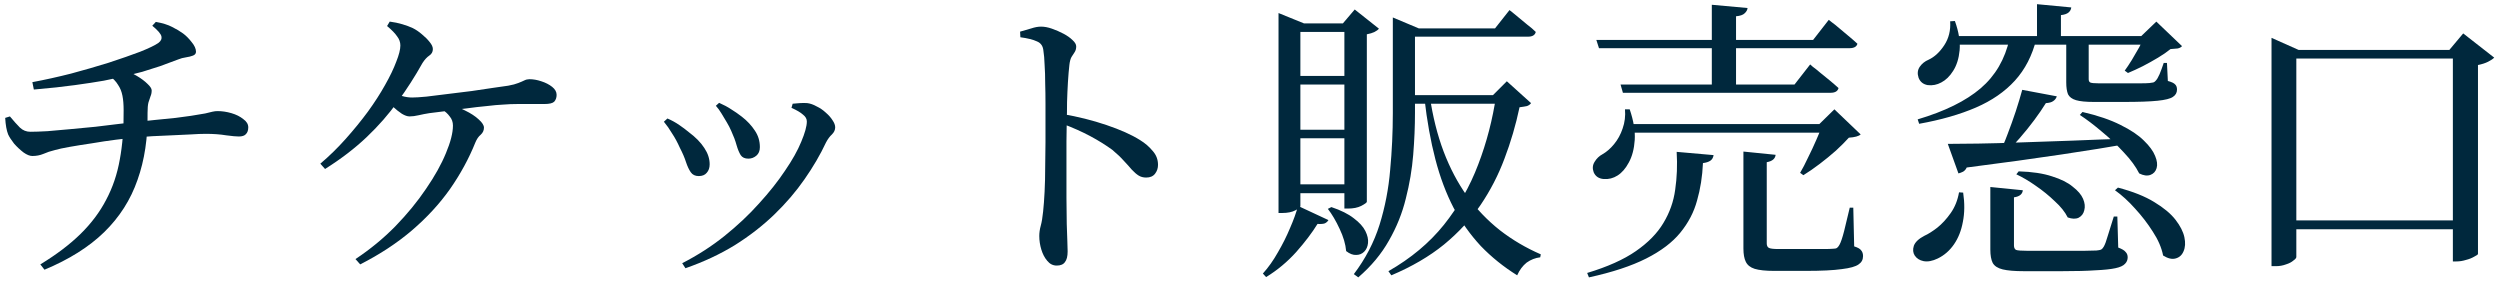
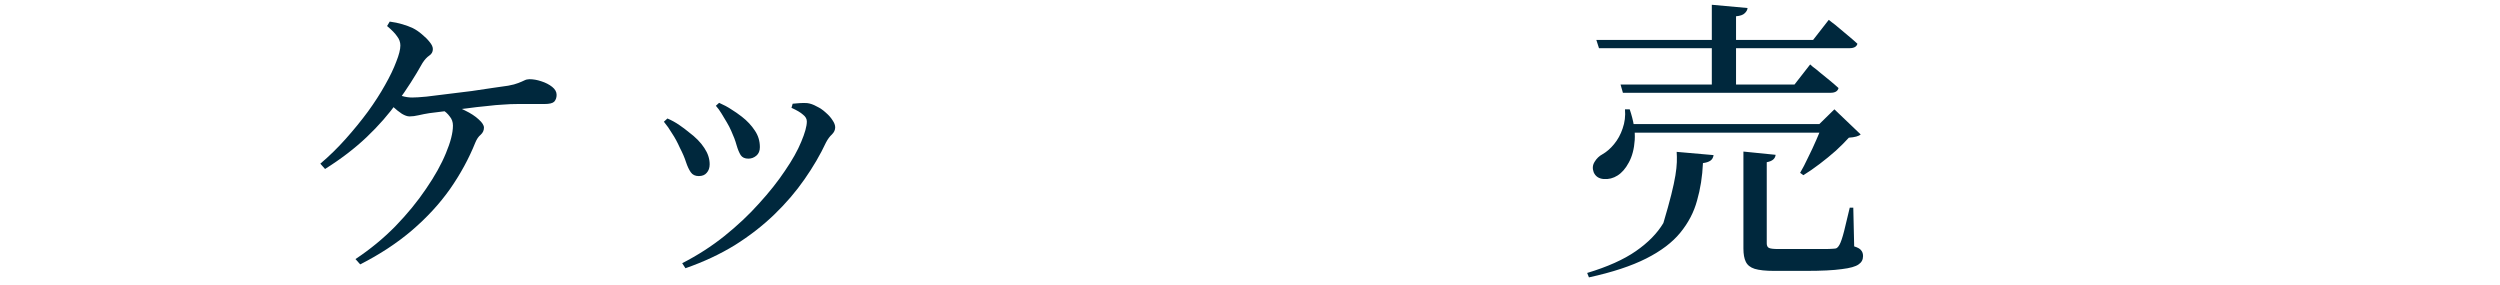
<svg xmlns="http://www.w3.org/2000/svg" width="237" height="27" viewBox="0 0 237 27" fill="none">
-   <path d="M233.736 20.892V21.732H216.32V20.892H233.736ZM232.196 4.736L233.512 3.168L236.452 5.464C236.322 5.595 236.126 5.725 235.864 5.856C235.603 5.987 235.286 6.089 234.912 6.164V24.084C234.894 24.14 234.772 24.224 234.548 24.336C234.324 24.467 234.063 24.569 233.764 24.644C233.466 24.737 233.167 24.784 232.868 24.784H232.532V4.736H232.196ZM217.692 24.364C217.692 24.457 217.599 24.569 217.412 24.7C217.244 24.849 217.011 24.971 216.712 25.064C216.414 25.176 216.096 25.232 215.76 25.232H215.34V4.736V3.588L217.916 4.736H234.072V5.548H217.692V24.364Z" fill="#00283D" />
-   <path d="M191.372 16.244C192.642 16.281 193.696 16.44 194.536 16.72C195.376 16.981 196.03 17.308 196.496 17.7C196.982 18.073 197.308 18.456 197.476 18.848C197.644 19.24 197.682 19.604 197.588 19.94C197.514 20.257 197.336 20.491 197.056 20.64C196.776 20.771 196.431 20.761 196.02 20.612C195.759 20.089 195.348 19.576 194.788 19.072C194.247 18.549 193.65 18.064 192.996 17.616C192.362 17.168 191.746 16.804 191.148 16.524L191.372 16.244ZM197.42 10.616C198.876 10.952 200.08 11.363 201.032 11.848C201.984 12.315 202.722 12.809 203.244 13.332C203.767 13.836 204.122 14.321 204.308 14.788C204.495 15.236 204.542 15.619 204.448 15.936C204.355 16.253 204.159 16.468 203.86 16.58C203.562 16.692 203.207 16.645 202.796 16.44C202.479 15.805 201.994 15.143 201.34 14.452C200.706 13.761 200.015 13.108 199.268 12.492C198.522 11.857 197.822 11.325 197.168 10.896L197.42 10.616ZM200.78 17.784C202.199 18.157 203.347 18.615 204.224 19.156C205.12 19.697 205.792 20.257 206.24 20.836C206.688 21.415 206.968 21.965 207.08 22.488C207.192 23.011 207.164 23.459 206.996 23.832C206.847 24.187 206.595 24.411 206.24 24.504C205.904 24.597 205.512 24.504 205.064 24.224C204.915 23.477 204.588 22.721 204.084 21.956C203.599 21.191 203.039 20.463 202.404 19.772C201.788 19.081 201.154 18.503 200.5 18.036L200.78 17.784ZM188.684 17.728L191.764 18.036C191.727 18.409 191.447 18.633 190.924 18.708V23.272C190.924 23.477 190.99 23.617 191.12 23.692C191.27 23.748 191.634 23.776 192.212 23.776H195.656C196.366 23.776 197 23.776 197.56 23.776C198.12 23.757 198.512 23.748 198.736 23.748C198.942 23.729 199.091 23.701 199.184 23.664C199.278 23.608 199.362 23.515 199.436 23.384C199.548 23.197 199.679 22.843 199.828 22.32C199.996 21.797 200.183 21.2 200.388 20.528H200.724L200.808 23.468C201.163 23.599 201.396 23.739 201.508 23.888C201.639 24.019 201.704 24.187 201.704 24.392C201.704 24.635 201.62 24.84 201.452 25.008C201.284 25.195 200.976 25.335 200.528 25.428C200.099 25.521 199.474 25.587 198.652 25.624C197.85 25.68 196.795 25.708 195.488 25.708H191.848C190.99 25.708 190.327 25.652 189.86 25.54C189.394 25.428 189.076 25.223 188.908 24.924C188.759 24.625 188.684 24.205 188.684 23.664V17.728ZM184.652 13.64C185.399 13.64 186.36 13.631 187.536 13.612C188.731 13.593 190.084 13.556 191.596 13.5C193.127 13.444 194.751 13.388 196.468 13.332C198.204 13.257 199.987 13.192 201.816 13.136L201.844 13.612C200.052 13.929 197.906 14.275 195.404 14.648C192.922 15.021 189.935 15.432 186.444 15.88C186.37 16.048 186.258 16.179 186.108 16.272C185.959 16.347 185.81 16.403 185.66 16.44L184.652 13.64ZM191.708 8.516L194.984 9.132C194.928 9.319 194.816 9.468 194.648 9.58C194.499 9.692 194.266 9.757 193.948 9.776C193.65 10.261 193.286 10.793 192.856 11.372C192.427 11.951 191.96 12.529 191.456 13.108C190.971 13.668 190.486 14.181 190 14.648H189.468C189.767 14.088 190.047 13.453 190.308 12.744C190.588 12.016 190.85 11.288 191.092 10.56C191.335 9.813 191.54 9.132 191.708 8.516ZM193.108 0.396L196.356 0.704C196.338 0.891 196.254 1.049 196.104 1.18C195.955 1.311 195.712 1.395 195.376 1.432V3.896H193.108V0.396ZM184.876 2.02L185.324 1.992C185.698 3.037 185.847 3.961 185.772 4.764C185.698 5.548 185.492 6.201 185.156 6.724C184.839 7.228 184.466 7.592 184.036 7.816C183.626 8.04 183.196 8.124 182.748 8.068C182.319 7.993 182.03 7.76 181.88 7.368C181.75 6.976 181.787 6.631 181.992 6.332C182.198 6.033 182.478 5.809 182.832 5.66C183.392 5.399 183.887 4.941 184.316 4.288C184.746 3.635 184.932 2.879 184.876 2.02ZM203.3 3.42H202.992L204.42 2.048L206.856 4.372C206.763 4.484 206.623 4.559 206.436 4.596C206.268 4.615 206.044 4.633 205.764 4.652C205.447 4.913 205.055 5.184 204.588 5.464C204.122 5.744 203.636 6.015 203.132 6.276C202.647 6.519 202.18 6.733 201.732 6.92L201.424 6.696C201.63 6.416 201.854 6.08 202.096 5.688C202.339 5.277 202.572 4.876 202.796 4.484C203.02 4.073 203.188 3.719 203.3 3.42ZM184.876 3.42H204.392V4.232H184.876V3.42ZM185.716 18.232L186.108 18.26C186.258 19.268 186.248 20.192 186.08 21.032C185.931 21.853 185.651 22.563 185.24 23.16C184.83 23.757 184.316 24.205 183.7 24.504C183.196 24.747 182.748 24.831 182.356 24.756C181.983 24.681 181.703 24.504 181.516 24.224C181.348 23.963 181.32 23.655 181.432 23.3C181.563 22.945 181.899 22.628 182.44 22.348C182.776 22.199 183.178 21.947 183.644 21.592C184.111 21.219 184.54 20.752 184.932 20.192C185.324 19.632 185.586 18.979 185.716 18.232ZM195.88 3.672H198.008C198.008 3.821 198.008 3.971 198.008 4.12C198.008 4.269 198.008 4.391 198.008 4.484V7.508C198.008 7.657 198.055 7.76 198.148 7.816C198.26 7.872 198.531 7.9 198.96 7.9H201.508C201.994 7.9 202.442 7.9 202.852 7.9C203.282 7.9 203.59 7.891 203.776 7.872C203.926 7.853 204.047 7.835 204.14 7.816C204.234 7.779 204.308 7.723 204.364 7.648C204.476 7.536 204.598 7.331 204.728 7.032C204.859 6.715 204.99 6.36 205.12 5.968H205.428L205.512 7.676C205.867 7.769 206.1 7.881 206.212 8.012C206.324 8.124 206.38 8.283 206.38 8.488C206.38 8.787 206.25 9.02 205.988 9.188C205.746 9.356 205.26 9.477 204.532 9.552C203.804 9.627 202.731 9.664 201.312 9.664H198.512C197.747 9.664 197.178 9.608 196.804 9.496C196.431 9.384 196.179 9.197 196.048 8.936C195.936 8.656 195.88 8.283 195.88 7.816V3.672ZM190.504 3.672H193.052C192.66 5.259 191.979 6.584 191.008 7.648C190.056 8.693 188.824 9.543 187.312 10.196C185.8 10.849 184.008 11.363 181.936 11.736L181.796 11.316C184.372 10.551 186.36 9.571 187.76 8.376C189.16 7.181 190.075 5.613 190.504 3.672Z" fill="#00283D" />
-   <path d="M151.332 3.784H171.884L173.368 1.88C173.368 1.88 173.462 1.955 173.648 2.104C173.835 2.235 174.068 2.421 174.348 2.664C174.628 2.888 174.918 3.131 175.216 3.392C175.534 3.653 175.823 3.905 176.084 4.148C176.01 4.428 175.758 4.568 175.328 4.568H151.584L151.332 3.784ZM153.628 8.012H170.12L171.604 6.108C171.604 6.108 171.688 6.183 171.856 6.332C172.043 6.463 172.276 6.649 172.556 6.892C172.836 7.116 173.135 7.359 173.452 7.62C173.77 7.881 174.05 8.124 174.292 8.348C174.218 8.647 173.966 8.796 173.536 8.796H153.852L153.628 8.012ZM162.28 0.452L165.668 0.76C165.65 0.947 165.556 1.115 165.388 1.264C165.239 1.413 164.968 1.507 164.576 1.544V8.572H162.28V0.452ZM154.188 11.764H174.292V12.576H154.188V11.764ZM154.048 10.364H154.496C154.87 11.465 155.028 12.436 154.972 13.276C154.916 14.116 154.73 14.825 154.412 15.404C154.114 15.964 153.759 16.375 153.348 16.636C152.938 16.897 152.499 17.009 152.032 16.972C151.566 16.935 151.248 16.72 151.08 16.328C150.95 15.973 150.978 15.647 151.164 15.348C151.351 15.031 151.603 14.788 151.92 14.62C152.312 14.396 152.676 14.079 153.012 13.668C153.367 13.239 153.638 12.744 153.824 12.184C154.03 11.605 154.104 10.999 154.048 10.364ZM172.78 11.764H172.472L173.9 10.364L176.392 12.744C176.206 12.912 175.832 13.015 175.272 13.052C174.936 13.425 174.526 13.836 174.04 14.284C173.555 14.713 173.042 15.133 172.5 15.544C171.959 15.955 171.446 16.309 170.96 16.608L170.652 16.384C170.895 15.973 171.147 15.488 171.408 14.928C171.688 14.368 171.95 13.808 172.192 13.248C172.454 12.669 172.65 12.175 172.78 11.764ZM158.948 14.396L162.448 14.704C162.411 14.947 162.308 15.124 162.14 15.236C161.972 15.348 161.739 15.423 161.44 15.46C161.384 16.729 161.198 17.915 160.88 19.016C160.582 20.117 160.05 21.135 159.284 22.068C158.538 22.983 157.464 23.795 156.064 24.504C154.664 25.213 152.854 25.811 150.632 26.296L150.464 25.876C152.387 25.297 153.927 24.607 155.084 23.804C156.242 23.001 157.11 22.115 157.688 21.144C158.286 20.155 158.659 19.1 158.808 17.98C158.976 16.841 159.023 15.647 158.948 14.396ZM165.276 14.368L168.328 14.676C168.291 15.049 168.011 15.283 167.488 15.376V23.076C167.488 23.281 167.554 23.421 167.684 23.496C167.815 23.571 168.123 23.608 168.608 23.608H171.296C171.894 23.608 172.407 23.608 172.836 23.608C173.284 23.608 173.602 23.599 173.788 23.58C173.956 23.58 174.078 23.552 174.152 23.496C174.227 23.44 174.302 23.347 174.376 23.216C174.507 22.992 174.656 22.553 174.824 21.9C174.992 21.228 175.17 20.491 175.356 19.688H175.692L175.776 23.356C176.131 23.468 176.355 23.599 176.448 23.748C176.56 23.879 176.616 24.056 176.616 24.28C176.616 24.616 176.476 24.877 176.196 25.064C175.916 25.269 175.384 25.419 174.6 25.512C173.816 25.624 172.678 25.68 171.184 25.68H168.188C167.386 25.68 166.77 25.615 166.34 25.484C165.93 25.353 165.65 25.129 165.5 24.812C165.351 24.513 165.276 24.093 165.276 23.552V14.368Z" fill="#00283D" />
-   <path d="M132.768 9.02H142.596V9.832H132.768V9.02ZM133.132 2.692H141.728L143.1 0.956C143.1 0.956 143.184 1.021 143.352 1.152C143.52 1.283 143.735 1.46 143.996 1.684C144.258 1.889 144.528 2.113 144.808 2.356C145.107 2.58 145.368 2.804 145.592 3.028C145.518 3.327 145.275 3.476 144.864 3.476H133.132V2.692ZM132.04 2.692V2.412V1.656L134.504 2.692H134.14V10.7C134.14 11.969 134.084 13.295 133.972 14.676C133.86 16.057 133.627 17.439 133.272 18.82C132.936 20.201 132.404 21.527 131.676 22.796C130.967 24.065 129.996 25.232 128.764 26.296L128.344 25.988C129.446 24.532 130.258 22.973 130.78 21.312C131.303 19.632 131.639 17.896 131.788 16.104C131.956 14.312 132.04 12.52 132.04 10.728V2.692ZM141.84 9.02H141.532L142.848 7.704L145.144 9.776C145.051 9.907 144.92 10 144.752 10.056C144.584 10.093 144.351 10.131 144.052 10.168C143.698 11.848 143.222 13.472 142.624 15.04C142.046 16.589 141.29 18.055 140.356 19.436C139.423 20.799 138.266 22.049 136.884 23.188C135.503 24.308 133.842 25.279 131.9 26.1L131.62 25.708C133.748 24.495 135.503 23.029 136.884 21.312C138.266 19.576 139.348 17.672 140.132 15.6C140.935 13.509 141.504 11.316 141.84 9.02ZM135.54 9.104C135.82 11.027 136.259 12.781 136.856 14.368C137.454 15.936 138.191 17.336 139.068 18.568C139.964 19.8 141 20.883 142.176 21.816C143.352 22.731 144.65 23.496 146.068 24.112L146.012 24.392C145.546 24.448 145.116 24.616 144.724 24.896C144.351 25.195 144.052 25.596 143.828 26.1C142.54 25.297 141.392 24.373 140.384 23.328C139.395 22.264 138.536 21.06 137.808 19.716C137.099 18.353 136.52 16.813 136.072 15.096C135.624 13.379 135.279 11.456 135.036 9.328L135.54 9.104ZM123.052 19.52L125.936 20.864C125.862 20.995 125.75 21.097 125.6 21.172C125.451 21.228 125.218 21.247 124.9 21.228C124.396 22.049 123.724 22.936 122.884 23.888C122.044 24.821 121.092 25.615 120.028 26.268L119.72 25.932C120.243 25.353 120.719 24.681 121.148 23.916C121.596 23.151 121.979 22.385 122.296 21.62C122.632 20.855 122.884 20.155 123.052 19.52ZM126.216 19.632C127.112 19.931 127.822 20.285 128.344 20.696C128.867 21.088 129.231 21.489 129.436 21.9C129.642 22.311 129.726 22.693 129.688 23.048C129.651 23.384 129.53 23.655 129.324 23.86C129.119 24.065 128.867 24.168 128.568 24.168C128.27 24.187 127.952 24.065 127.616 23.804C127.56 23.151 127.355 22.451 127 21.704C126.646 20.939 126.272 20.304 125.88 19.8L126.216 19.632ZM121.204 2.216V1.236L123.612 2.216H127.308L128.428 0.9L130.724 2.72C130.631 2.832 130.491 2.935 130.304 3.028C130.118 3.121 129.875 3.196 129.576 3.252V19.128C129.576 19.203 129.399 19.333 129.044 19.52C128.708 19.688 128.288 19.772 127.784 19.772H127.448V3.028H123.276V19.548C123.276 19.641 123.118 19.772 122.8 19.94C122.483 20.108 122.063 20.192 121.54 20.192H121.204V2.216ZM122.38 7.2H128.4V8.012H122.38V7.2ZM122.38 12.296H128.4V13.108H122.38V12.296ZM122.38 17.476H128.4V18.316H122.38V17.476Z" fill="#00283D" />
-   <path d="M96.704 3C97.078 2.888 97.432 2.785 97.768 2.692C98.104 2.58 98.412 2.524 98.692 2.524C99.01 2.524 99.355 2.589 99.728 2.72C100.102 2.851 100.466 3.009 100.82 3.196C101.175 3.383 101.464 3.588 101.688 3.812C101.912 4.017 102.024 4.213 102.024 4.4C102.024 4.605 101.978 4.783 101.884 4.932C101.791 5.063 101.688 5.221 101.576 5.408C101.483 5.576 101.418 5.819 101.38 6.136C101.324 6.621 101.278 7.172 101.24 7.788C101.203 8.404 101.175 9.039 101.156 9.692C101.156 10.327 101.147 10.924 101.128 11.484C101.128 11.988 101.119 12.632 101.1 13.416C101.1 14.2 101.1 15.059 101.1 15.992C101.1 16.907 101.1 17.821 101.1 18.736C101.119 19.632 101.128 20.463 101.128 21.228C101.147 21.863 101.166 22.404 101.184 22.852C101.203 23.281 101.212 23.608 101.212 23.832C101.212 24.299 101.128 24.635 100.96 24.84C100.811 25.064 100.55 25.176 100.176 25.176C99.822 25.176 99.523 25.027 99.28 24.728C99.038 24.448 98.851 24.093 98.72 23.664C98.59 23.235 98.524 22.805 98.524 22.376C98.524 22.059 98.571 21.732 98.664 21.396C98.758 21.06 98.832 20.612 98.888 20.052C98.944 19.529 98.991 18.904 99.028 18.176C99.066 17.429 99.084 16.645 99.084 15.824C99.103 15.003 99.112 14.228 99.112 13.5C99.112 12.753 99.112 12.128 99.112 11.624C99.112 11.064 99.112 10.457 99.112 9.804C99.112 9.151 99.103 8.516 99.084 7.9C99.084 7.265 99.066 6.677 99.028 6.136C99.01 5.595 98.972 5.156 98.916 4.82C98.879 4.372 98.674 4.073 98.3 3.924C97.946 3.756 97.423 3.625 96.732 3.532L96.704 3ZM100.736 10.812C102.174 11.055 103.555 11.4 104.88 11.848C106.206 12.296 107.27 12.772 108.072 13.276C108.558 13.575 108.959 13.92 109.276 14.312C109.612 14.685 109.78 15.124 109.78 15.628C109.78 15.945 109.687 16.225 109.5 16.468C109.314 16.711 109.034 16.832 108.66 16.832C108.38 16.832 108.138 16.767 107.932 16.636C107.727 16.505 107.512 16.319 107.288 16.076C107.083 15.833 106.831 15.553 106.532 15.236C106.252 14.919 105.888 14.573 105.44 14.2C104.824 13.752 104.134 13.323 103.368 12.912C102.603 12.501 101.726 12.109 100.736 11.736V10.812Z" fill="#00283D" />
+   <path d="M151.332 3.784H171.884L173.368 1.88C173.368 1.88 173.462 1.955 173.648 2.104C173.835 2.235 174.068 2.421 174.348 2.664C174.628 2.888 174.918 3.131 175.216 3.392C175.534 3.653 175.823 3.905 176.084 4.148C176.01 4.428 175.758 4.568 175.328 4.568H151.584L151.332 3.784ZM153.628 8.012H170.12L171.604 6.108C171.604 6.108 171.688 6.183 171.856 6.332C172.043 6.463 172.276 6.649 172.556 6.892C172.836 7.116 173.135 7.359 173.452 7.62C173.77 7.881 174.05 8.124 174.292 8.348C174.218 8.647 173.966 8.796 173.536 8.796H153.852L153.628 8.012ZM162.28 0.452L165.668 0.76C165.65 0.947 165.556 1.115 165.388 1.264C165.239 1.413 164.968 1.507 164.576 1.544V8.572H162.28V0.452ZM154.188 11.764H174.292V12.576H154.188V11.764ZM154.048 10.364H154.496C154.87 11.465 155.028 12.436 154.972 13.276C154.916 14.116 154.73 14.825 154.412 15.404C154.114 15.964 153.759 16.375 153.348 16.636C152.938 16.897 152.499 17.009 152.032 16.972C151.566 16.935 151.248 16.72 151.08 16.328C150.95 15.973 150.978 15.647 151.164 15.348C151.351 15.031 151.603 14.788 151.92 14.62C152.312 14.396 152.676 14.079 153.012 13.668C153.367 13.239 153.638 12.744 153.824 12.184C154.03 11.605 154.104 10.999 154.048 10.364ZM172.78 11.764H172.472L173.9 10.364L176.392 12.744C176.206 12.912 175.832 13.015 175.272 13.052C174.936 13.425 174.526 13.836 174.04 14.284C173.555 14.713 173.042 15.133 172.5 15.544C171.959 15.955 171.446 16.309 170.96 16.608L170.652 16.384C170.895 15.973 171.147 15.488 171.408 14.928C171.688 14.368 171.95 13.808 172.192 13.248C172.454 12.669 172.65 12.175 172.78 11.764ZM158.948 14.396L162.448 14.704C162.411 14.947 162.308 15.124 162.14 15.236C161.972 15.348 161.739 15.423 161.44 15.46C161.384 16.729 161.198 17.915 160.88 19.016C160.582 20.117 160.05 21.135 159.284 22.068C158.538 22.983 157.464 23.795 156.064 24.504C154.664 25.213 152.854 25.811 150.632 26.296L150.464 25.876C152.387 25.297 153.927 24.607 155.084 23.804C156.242 23.001 157.11 22.115 157.688 21.144C158.976 16.841 159.023 15.647 158.948 14.396ZM165.276 14.368L168.328 14.676C168.291 15.049 168.011 15.283 167.488 15.376V23.076C167.488 23.281 167.554 23.421 167.684 23.496C167.815 23.571 168.123 23.608 168.608 23.608H171.296C171.894 23.608 172.407 23.608 172.836 23.608C173.284 23.608 173.602 23.599 173.788 23.58C173.956 23.58 174.078 23.552 174.152 23.496C174.227 23.44 174.302 23.347 174.376 23.216C174.507 22.992 174.656 22.553 174.824 21.9C174.992 21.228 175.17 20.491 175.356 19.688H175.692L175.776 23.356C176.131 23.468 176.355 23.599 176.448 23.748C176.56 23.879 176.616 24.056 176.616 24.28C176.616 24.616 176.476 24.877 176.196 25.064C175.916 25.269 175.384 25.419 174.6 25.512C173.816 25.624 172.678 25.68 171.184 25.68H168.188C167.386 25.68 166.77 25.615 166.34 25.484C165.93 25.353 165.65 25.129 165.5 24.812C165.351 24.513 165.276 24.093 165.276 23.552V14.368Z" fill="#00283D" />
  <path d="M67.864 10.028L68.172 9.748C68.602 9.935 68.984 10.14 69.32 10.364C69.656 10.569 69.992 10.803 70.328 11.064C70.832 11.456 71.243 11.895 71.56 12.38C71.878 12.847 72.036 13.369 72.036 13.948C72.036 14.303 71.924 14.573 71.7 14.76C71.476 14.947 71.224 15.04 70.944 15.04C70.608 15.04 70.366 14.928 70.216 14.704C70.067 14.461 69.936 14.144 69.824 13.752C69.712 13.341 69.544 12.893 69.32 12.408C69.208 12.147 69.068 11.876 68.9 11.596C68.732 11.316 68.564 11.036 68.396 10.756C68.228 10.476 68.051 10.233 67.864 10.028ZM64.98 25.428L64.672 24.952C66.128 24.205 67.463 23.347 68.676 22.376C69.908 21.387 71 20.36 71.952 19.296C72.923 18.232 73.744 17.196 74.416 16.188C75.107 15.18 75.62 14.265 75.956 13.444C76.311 12.604 76.488 11.96 76.488 11.512C76.488 11.269 76.367 11.055 76.124 10.868C75.9 10.663 75.536 10.448 75.032 10.224L75.144 9.832C75.331 9.813 75.555 9.795 75.816 9.776C76.078 9.757 76.32 9.757 76.544 9.776C76.824 9.813 77.114 9.916 77.412 10.084C77.73 10.233 78.019 10.429 78.28 10.672C78.56 10.915 78.775 11.157 78.924 11.4C79.092 11.643 79.176 11.867 79.176 12.072C79.176 12.315 79.074 12.539 78.868 12.744C78.663 12.931 78.476 13.183 78.308 13.5C77.767 14.657 77.086 15.824 76.264 17C75.462 18.157 74.51 19.268 73.408 20.332C72.307 21.396 71.056 22.367 69.656 23.244C68.256 24.103 66.698 24.831 64.98 25.428ZM62.936 11.54L63.272 11.232C63.664 11.4 64.038 11.605 64.392 11.848C64.747 12.091 65.046 12.315 65.288 12.52C65.942 13.005 66.436 13.509 66.772 14.032C67.108 14.536 67.276 15.049 67.276 15.572C67.276 15.908 67.183 16.179 66.996 16.384C66.828 16.589 66.576 16.692 66.24 16.692C65.904 16.692 65.652 16.571 65.484 16.328C65.316 16.085 65.167 15.768 65.036 15.376C64.906 14.965 64.71 14.508 64.448 14.004C64.224 13.5 63.982 13.052 63.72 12.66C63.478 12.249 63.216 11.876 62.936 11.54Z" fill="#00283D" />
  <path d="M30.367 15.516C31.207 14.807 32.01 14.023 32.775 13.164C33.54 12.305 34.24 11.447 34.875 10.588C35.51 9.711 36.051 8.871 36.499 8.068C36.965 7.247 37.32 6.509 37.563 5.856C37.824 5.203 37.955 4.689 37.955 4.316C37.955 3.999 37.852 3.709 37.647 3.448C37.46 3.168 37.143 2.841 36.695 2.468L36.947 2.048C37.376 2.104 37.778 2.188 38.151 2.3C38.524 2.412 38.851 2.533 39.131 2.664C39.429 2.813 39.719 3.009 39.999 3.252C40.297 3.495 40.54 3.737 40.727 3.98C40.932 4.223 41.035 4.447 41.035 4.652C41.035 4.913 40.923 5.119 40.699 5.268C40.475 5.417 40.26 5.651 40.055 5.968C39.346 7.237 38.562 8.46 37.703 9.636C36.863 10.812 35.883 11.932 34.763 12.996C33.643 14.06 32.327 15.068 30.815 16.02L30.367 15.516ZM37.087 8.712C37.46 8.88 37.806 9.011 38.123 9.104C38.44 9.197 38.758 9.244 39.075 9.244C39.373 9.244 39.822 9.216 40.419 9.16C41.035 9.085 41.716 9.001 42.463 8.908C43.228 8.815 43.984 8.721 44.731 8.628C45.496 8.516 46.187 8.413 46.803 8.32C47.419 8.227 47.876 8.161 48.175 8.124C48.586 8.049 48.903 7.965 49.127 7.872C49.37 7.779 49.566 7.695 49.715 7.62C49.864 7.545 50.023 7.508 50.191 7.508C50.546 7.508 50.919 7.573 51.311 7.704C51.721 7.835 52.067 8.012 52.347 8.236C52.627 8.46 52.767 8.712 52.767 8.992C52.767 9.253 52.692 9.468 52.543 9.636C52.394 9.785 52.086 9.86 51.619 9.86C51.32 9.86 50.947 9.86 50.499 9.86C50.051 9.86 49.584 9.86 49.099 9.86C48.614 9.86 48.147 9.879 47.699 9.916C47.27 9.935 46.747 9.981 46.131 10.056C45.515 10.112 44.871 10.187 44.199 10.28C43.527 10.355 42.883 10.439 42.267 10.532C41.651 10.607 41.128 10.672 40.699 10.728C40.344 10.784 40.008 10.849 39.691 10.924C39.374 10.999 39.084 11.036 38.823 11.036C38.618 11.036 38.375 10.952 38.095 10.784C37.815 10.597 37.544 10.383 37.283 10.14C37.022 9.897 36.797 9.673 36.611 9.468L37.087 8.712ZM34.147 25.064L33.699 24.56C35.08 23.645 36.34 22.609 37.479 21.452C38.617 20.276 39.588 19.091 40.391 17.896C41.212 16.701 41.838 15.581 42.267 14.536C42.715 13.472 42.939 12.595 42.939 11.904C42.939 11.568 42.836 11.279 42.631 11.036C42.444 10.775 42.192 10.551 41.875 10.364L42.323 9.86C42.976 9.991 43.564 10.196 44.087 10.476C44.628 10.737 45.057 11.017 45.375 11.316C45.711 11.615 45.879 11.876 45.879 12.1C45.879 12.361 45.776 12.585 45.571 12.772C45.366 12.94 45.197 13.183 45.067 13.5C44.451 15.031 43.648 16.505 42.659 17.924C41.669 19.324 40.465 20.631 39.047 21.844C37.647 23.039 36.014 24.112 34.147 25.064Z" fill="#00283D" />
-   <path d="M14.772 2.076C15.407 2.188 15.92 2.347 16.312 2.552C16.723 2.757 17.068 2.963 17.348 3.168C17.628 3.373 17.899 3.644 18.16 3.98C18.44 4.316 18.58 4.624 18.58 4.904C18.58 5.072 18.487 5.193 18.3 5.268C18.113 5.343 17.889 5.399 17.628 5.436C17.367 5.473 17.124 5.539 16.9 5.632C16.303 5.856 15.724 6.071 15.164 6.276C14.604 6.463 14.044 6.64 13.484 6.808C12.924 6.957 12.336 7.107 11.72 7.256C11.216 7.368 10.591 7.499 9.844 7.648C9.097 7.779 8.183 7.919 7.1 8.068C6.036 8.217 4.739 8.357 3.208 8.488L3.068 7.788C4.263 7.564 5.485 7.293 6.736 6.976C7.987 6.64 9.181 6.295 10.32 5.94C11.459 5.567 12.448 5.221 13.288 4.904C14.128 4.568 14.707 4.288 15.024 4.064C15.267 3.877 15.36 3.672 15.304 3.448C15.248 3.205 14.959 2.869 14.436 2.44L14.772 2.076ZM3.824 25.064C5.355 24.131 6.624 23.169 7.632 22.18C8.659 21.172 9.471 20.089 10.068 18.932C10.684 17.775 11.113 16.505 11.356 15.124C11.617 13.724 11.739 12.165 11.72 10.448C11.72 9.907 11.683 9.449 11.608 9.076C11.533 8.684 11.393 8.339 11.188 8.04C11.001 7.723 10.712 7.424 10.32 7.144L11.748 6.64C12.159 6.771 12.569 6.957 12.98 7.2C13.391 7.443 13.727 7.695 13.988 7.956C14.249 8.199 14.38 8.404 14.38 8.572C14.38 8.777 14.343 8.964 14.268 9.132C14.212 9.281 14.147 9.477 14.072 9.72C14.016 9.944 13.988 10.271 13.988 10.7C14.025 13.052 13.708 15.171 13.036 17.056C12.383 18.941 11.328 20.593 9.872 22.012C8.435 23.412 6.549 24.597 4.216 25.568L3.824 25.064ZM0.492 11.176L0.94 11.036C1.295 11.465 1.612 11.82 1.892 12.1C2.172 12.361 2.499 12.492 2.872 12.492C3.283 12.492 3.824 12.473 4.496 12.436C5.187 12.38 5.924 12.315 6.708 12.24C7.511 12.165 8.295 12.091 9.06 12.016C9.825 11.923 10.516 11.839 11.132 11.764C11.767 11.689 12.252 11.633 12.588 11.596C13.297 11.521 13.997 11.447 14.688 11.372C15.397 11.297 16.051 11.232 16.648 11.176C17.245 11.101 17.731 11.036 18.104 10.98C18.701 10.887 19.149 10.812 19.448 10.756C19.747 10.681 19.98 10.625 20.148 10.588C20.316 10.551 20.475 10.532 20.624 10.532C21.053 10.532 21.492 10.597 21.94 10.728C22.388 10.859 22.761 11.045 23.06 11.288C23.377 11.512 23.536 11.773 23.536 12.072C23.536 12.352 23.461 12.567 23.312 12.716C23.181 12.865 22.957 12.94 22.64 12.94C22.397 12.94 21.996 12.903 21.436 12.828C20.876 12.735 20.232 12.688 19.504 12.688C19.112 12.688 18.636 12.707 18.076 12.744C17.516 12.763 16.919 12.791 16.284 12.828C15.668 12.847 15.052 12.875 14.436 12.912C13.839 12.949 13.297 12.996 12.812 13.052C12.308 13.089 11.692 13.155 10.964 13.248C10.236 13.341 9.489 13.453 8.724 13.584C7.959 13.696 7.259 13.808 6.624 13.92C5.989 14.032 5.513 14.135 5.196 14.228C4.804 14.321 4.44 14.443 4.104 14.592C3.787 14.723 3.441 14.788 3.068 14.788C2.825 14.788 2.545 14.676 2.228 14.452C1.911 14.209 1.612 13.929 1.332 13.612C1.071 13.276 0.884 12.987 0.772 12.744C0.623 12.371 0.529 11.848 0.492 11.176Z" fill="#00283D" />
</svg>